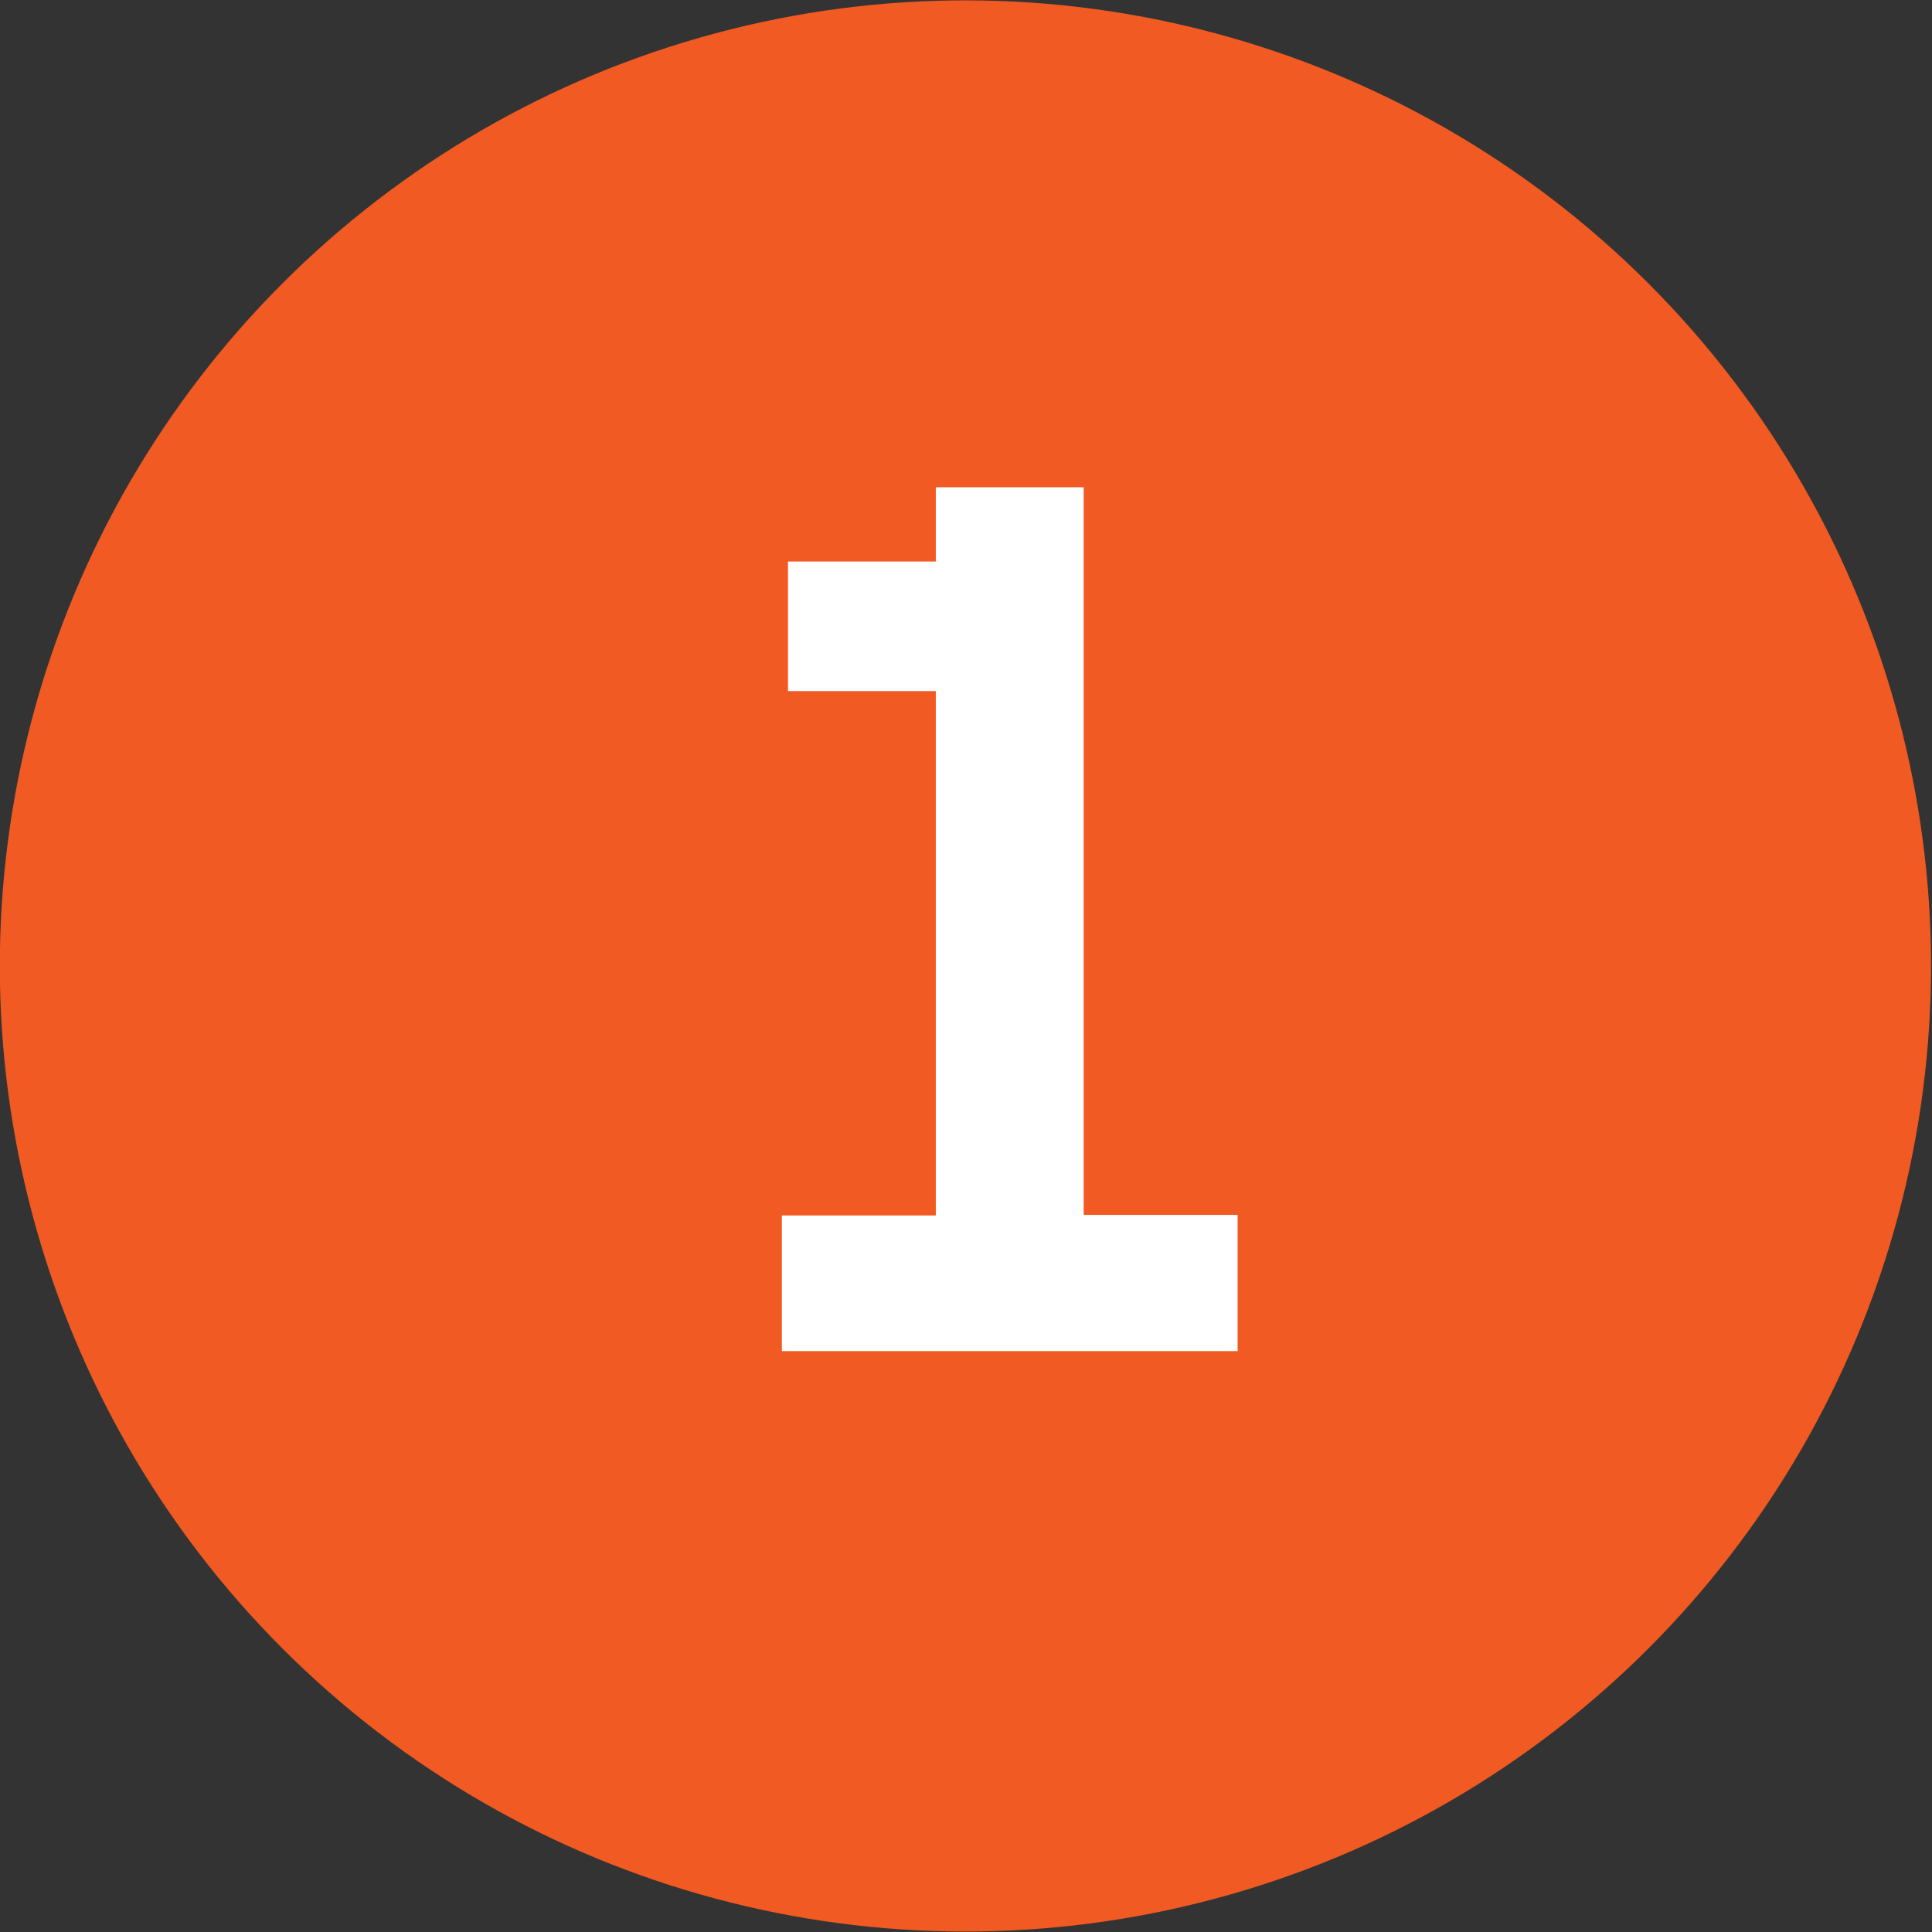
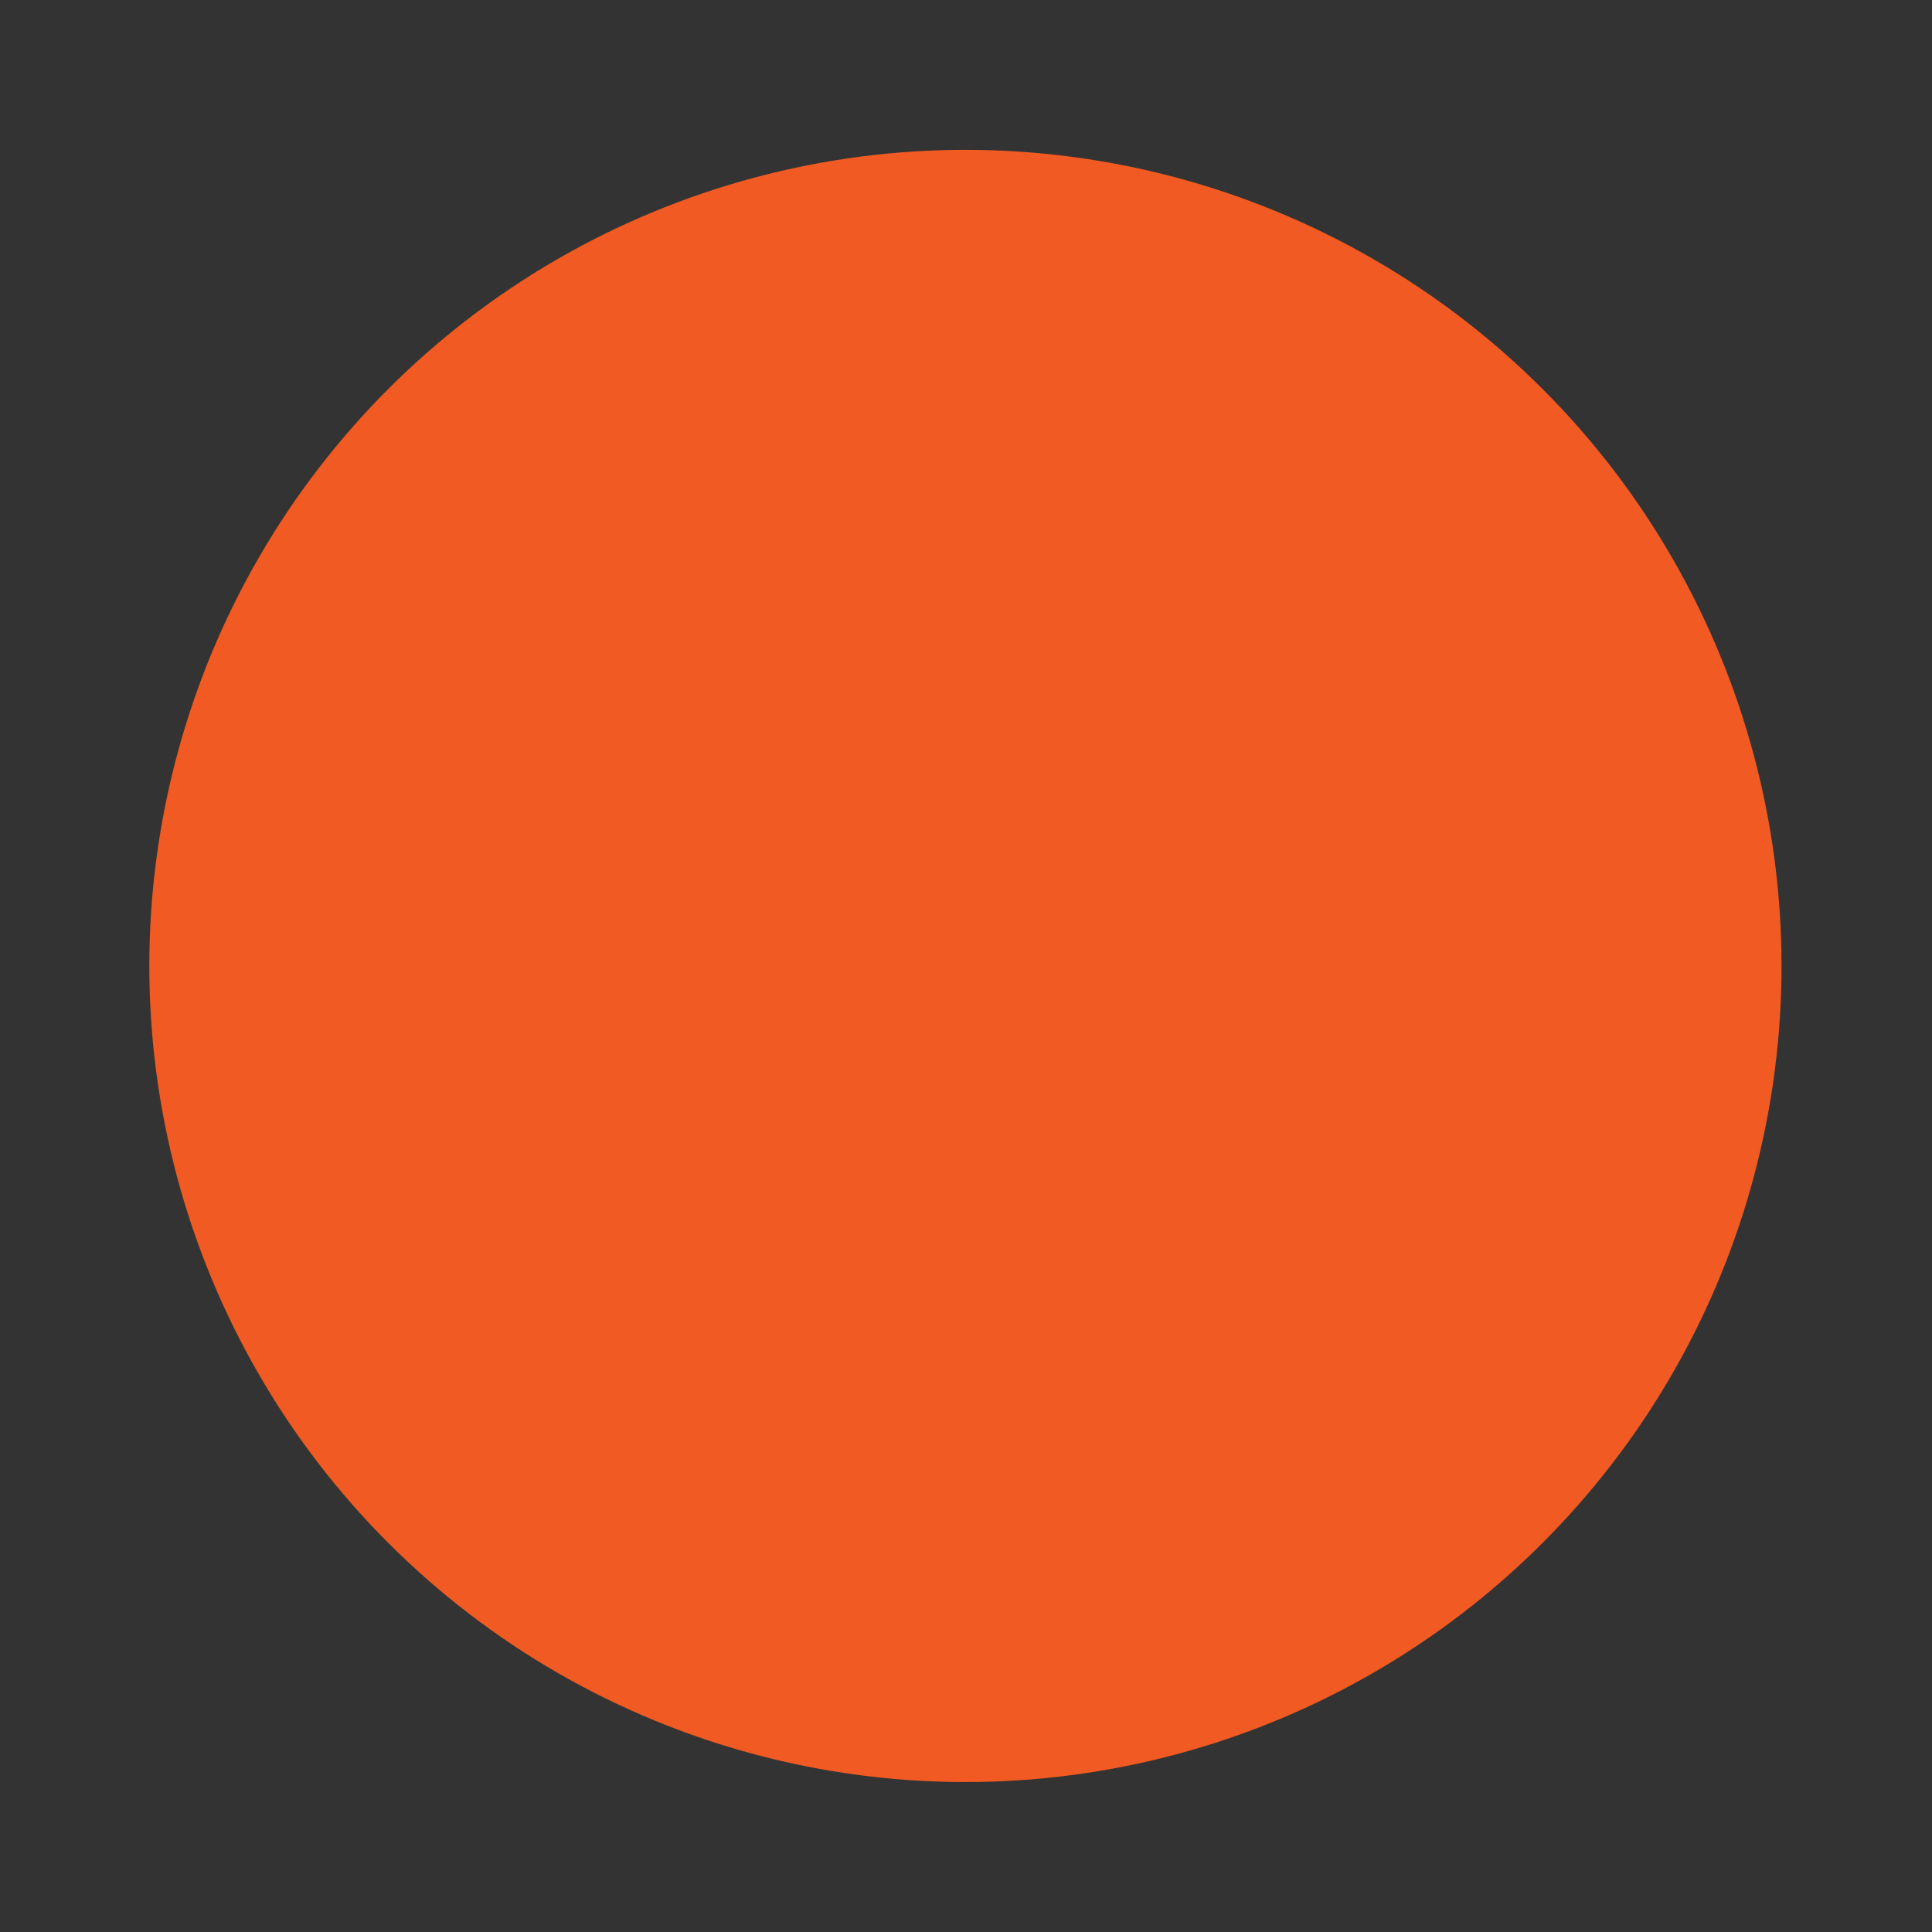
<svg xmlns="http://www.w3.org/2000/svg" version="1.1" id="Layer_1" x="0px" y="0px" viewBox="0 0 348.9 348.9" style="enable-background:new 0 0 348.9 348.9;" xml:space="preserve">
  <rect x="0" y="0" width="348.9" height="348.9" fill="#333333" stroke="none" />
  <style type="text/css"> .st0{fill:#F15A22;} .st1{fill:#FFFFFF;} </style>
-   <ellipse transform="matrix(0.707 -0.707 0.707 0.707 -72.256 174.441)" class="st0" cx="174.4" cy="174.4" rx="174.4" ry="174.4" />
  <ellipse transform="matrix(0.707 -0.707 0.707 0.707 -72.256 174.441)" class="st0" cx="174.4" cy="174.4" rx="147.4" ry="147.4" />
  <g>
-     <path class="st1" d="M141.2,244v-24.5h27.8v-94.7h-26.7v-23.4h26.7V88h26.7v131.4h27.8V244H141.2z" />
-   </g>
+     </g>
</svg>